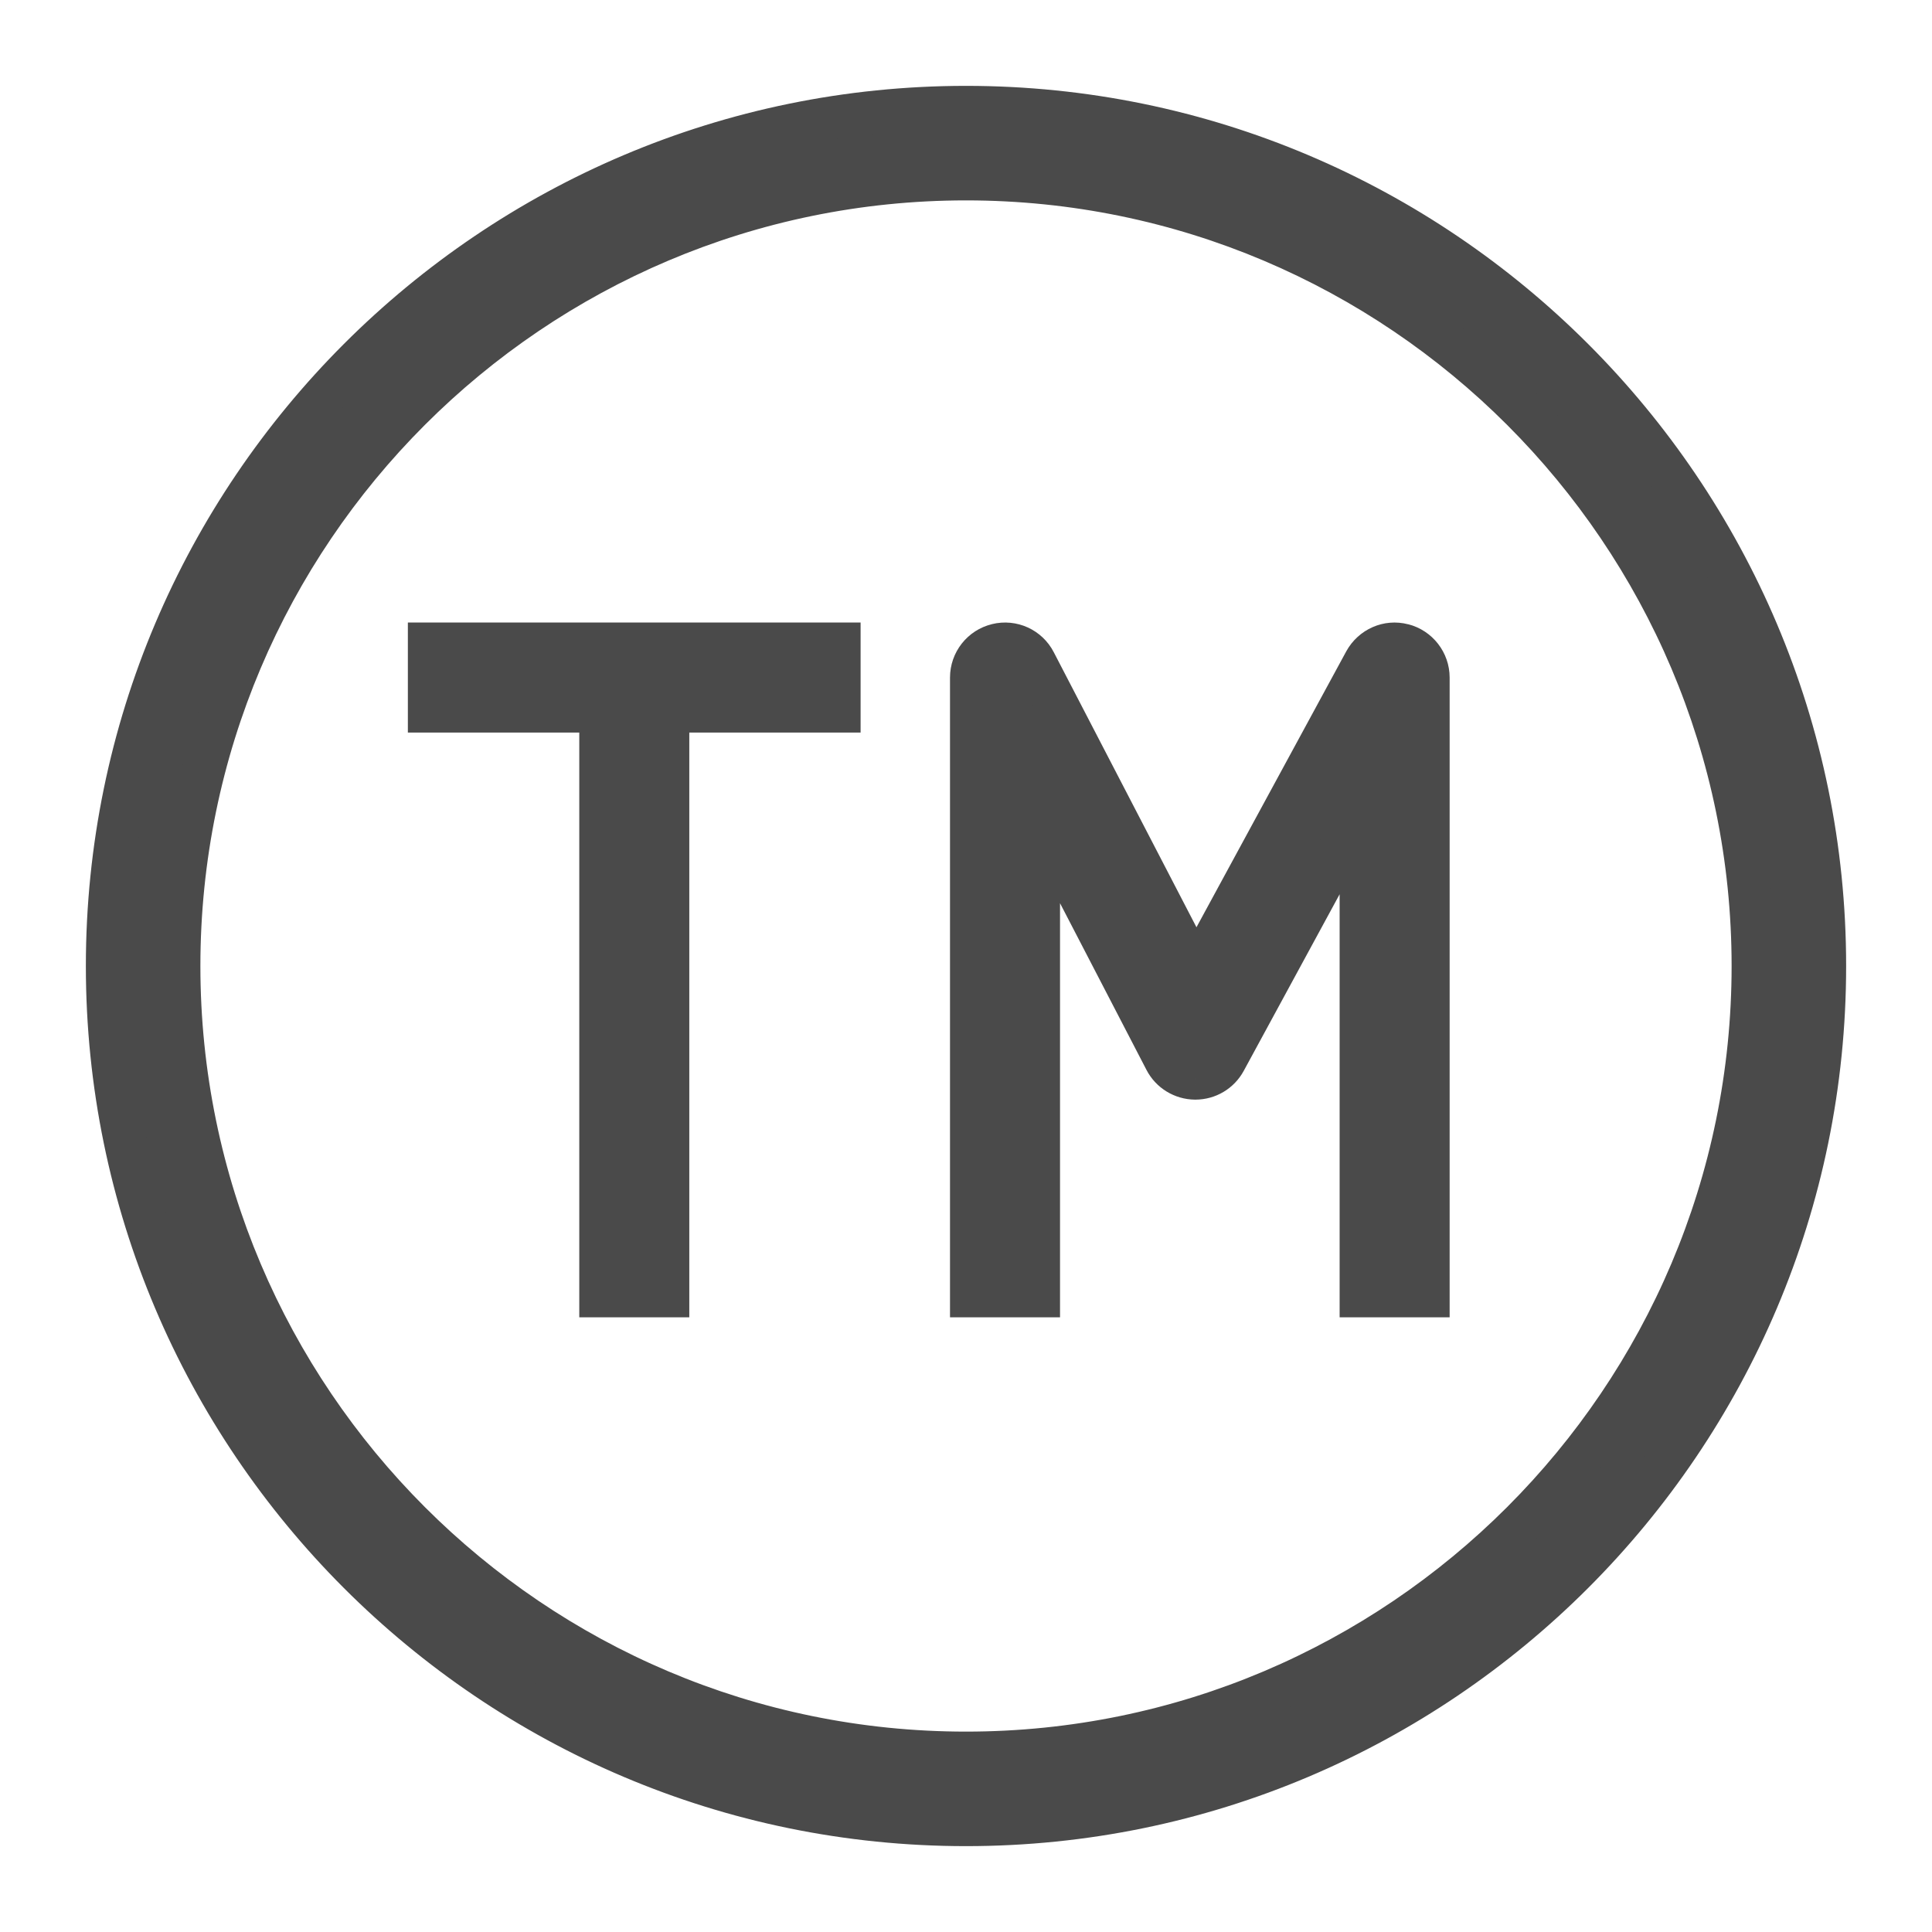
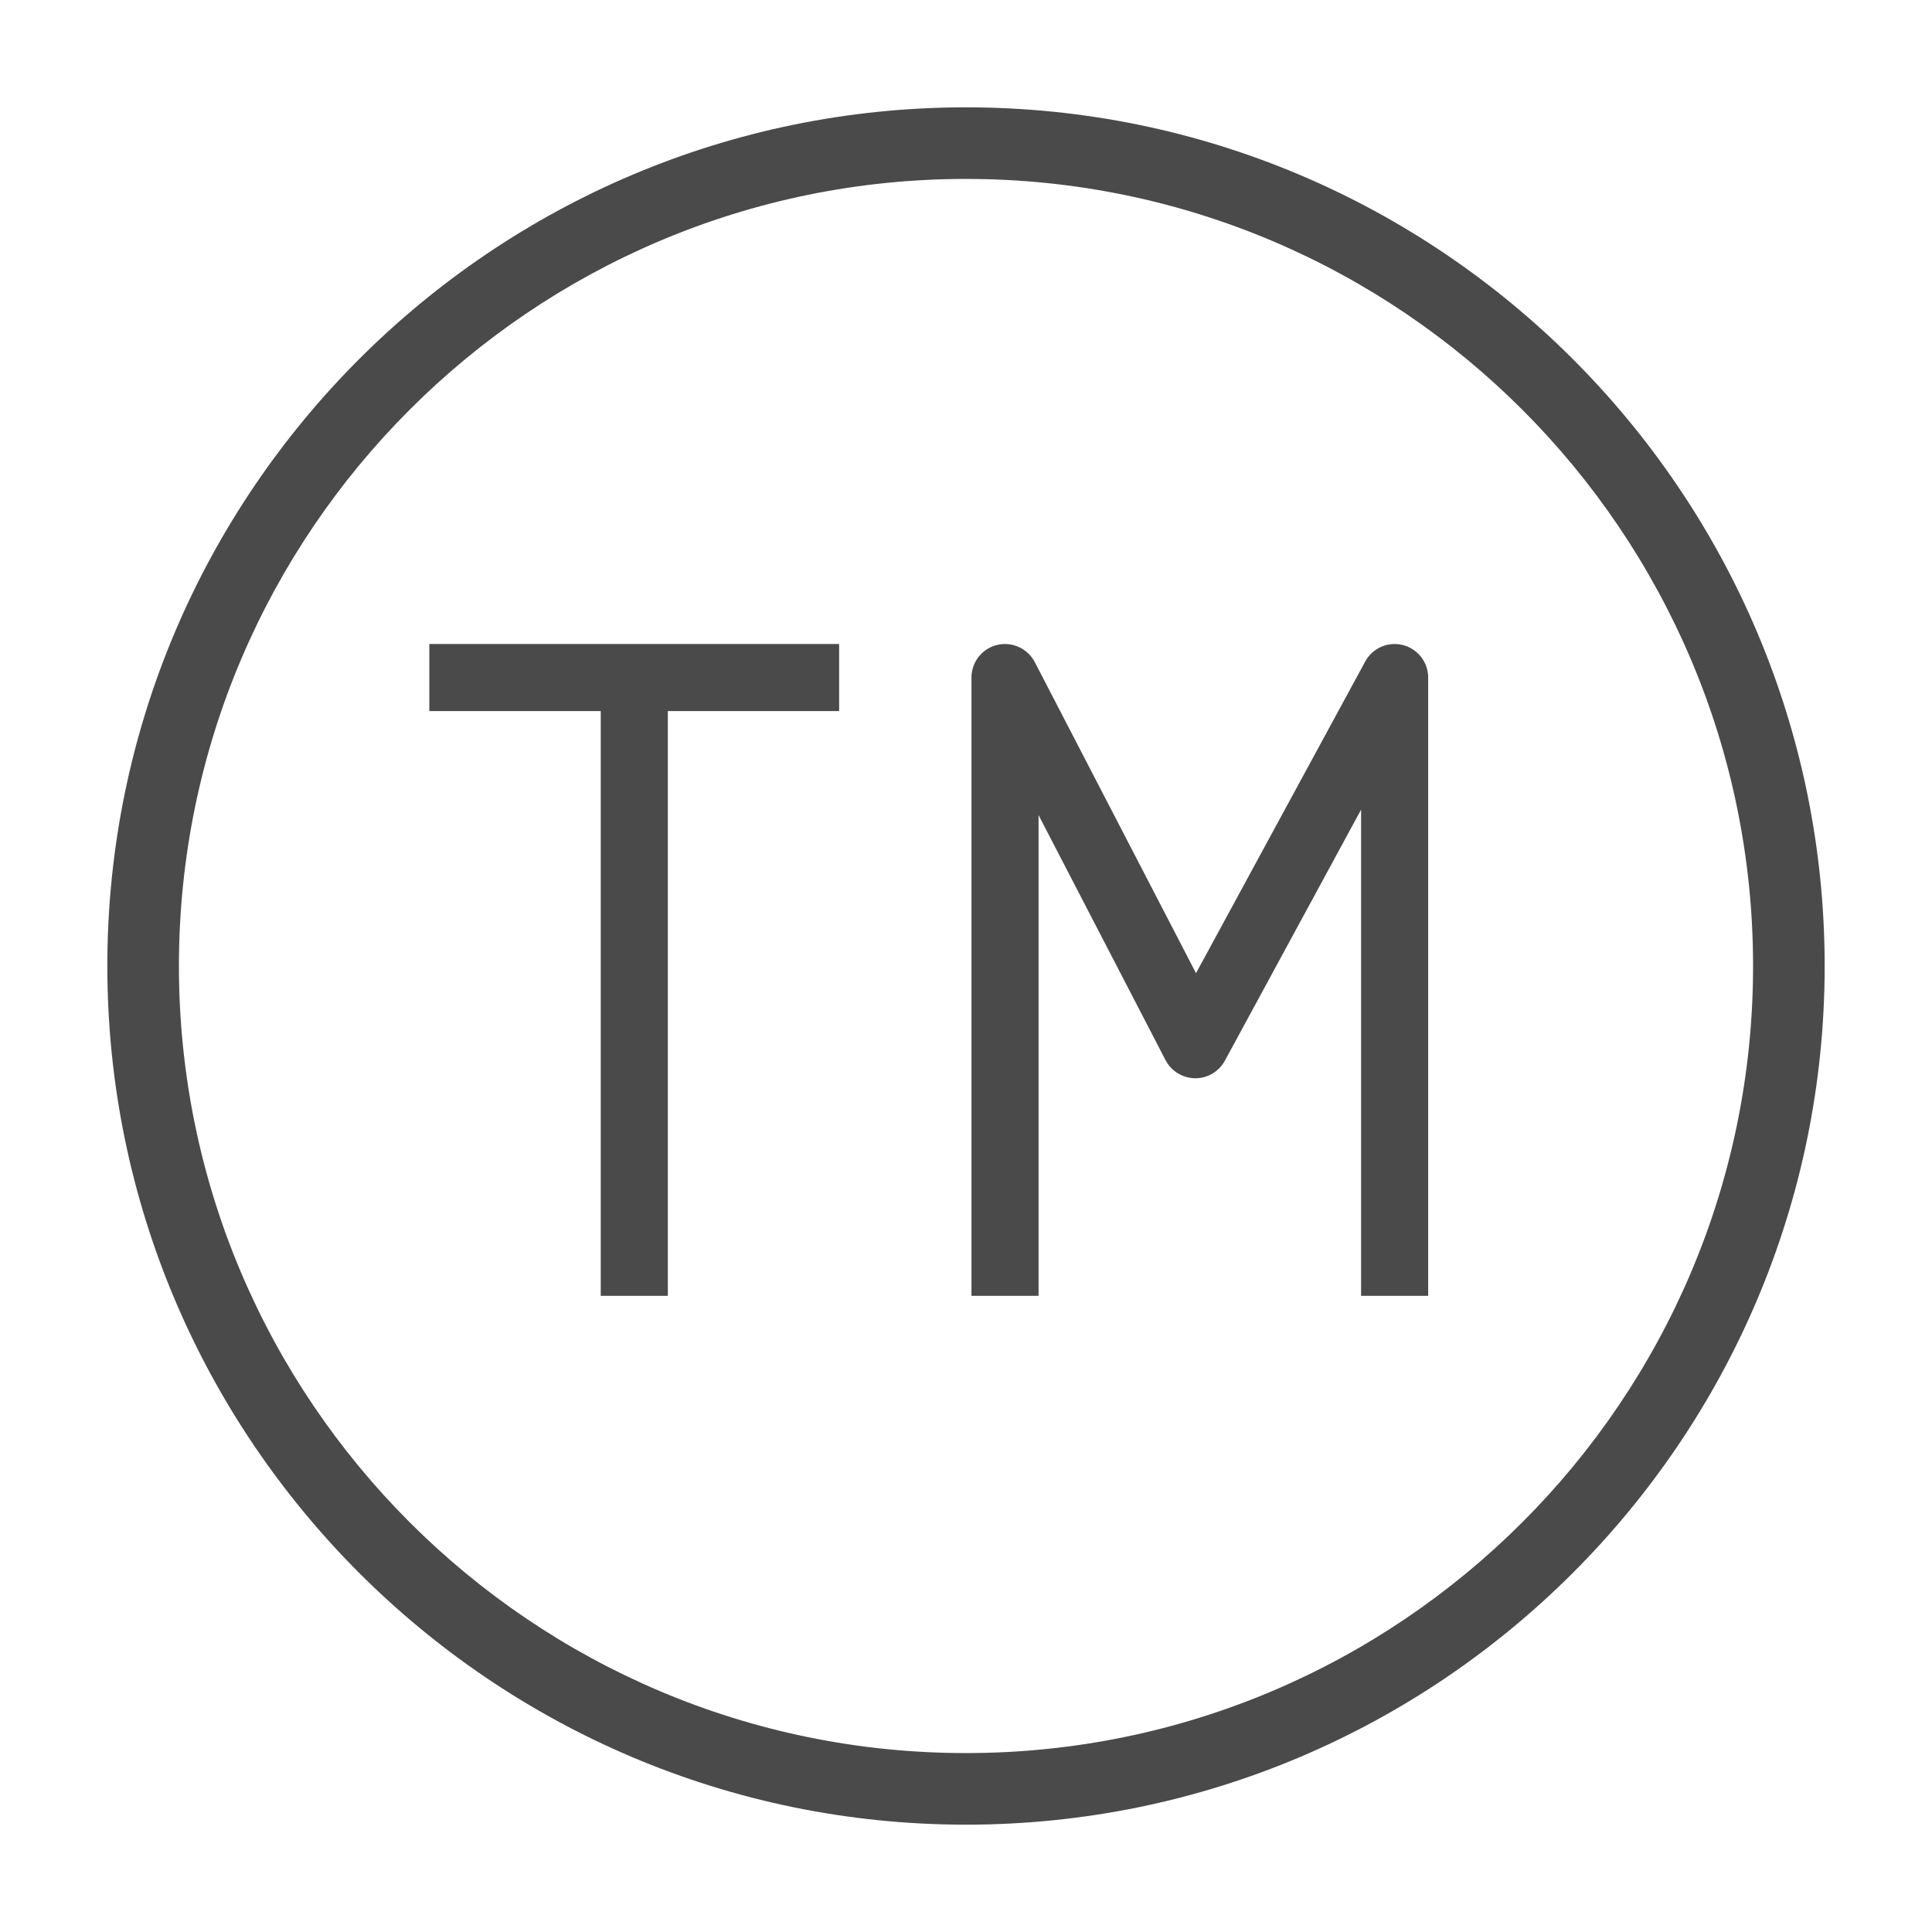
<svg xmlns="http://www.w3.org/2000/svg" width="18" height="18" viewBox="0 0 18 18" fill="none">
  <mask id="path-1-outside-1_4010_1570" maskUnits="userSpaceOnUse" x="0" y="0" width="18" height="18" fill="black">
-     <rect fill="white" width="18" height="18" />
-     <path fill-rule="evenodd" clip-rule="evenodd" d="M9 1C4.589 1 1 4.589 1 9C1 13.411 4.589 17 9 17C13.411 17 17 13.411 17 9C17 4.589 13.411 1 9 1ZM9 16.333C4.956 16.333 1.667 13.044 1.667 9C1.667 4.956 4.956 1.667 9 1.667C13.044 1.667 16.333 4.956 16.333 9C16.333 13.044 13.044 16.333 9 16.333ZM13.071 6.01C12.931 5.974 12.787 6.038 12.719 6.164L11.143 9.067L9.641 6.169C9.574 6.041 9.429 5.975 9.289 6.009C9.149 6.043 9.051 6.169 9.051 6.313V12.073H9.676V7.594L10.859 9.877C10.913 9.98 11.018 10.044 11.134 10.046H11.137C11.251 10.046 11.357 9.983 11.412 9.882L12.681 7.543V12.073H13.306V6.313C13.306 6.17 13.209 6.045 13.071 6.01ZM5.597 6.625H4V6H7.818V6.625H6.222V12.073H5.597V6.625Z" />
-   </mask>
+     </mask>
  <path fill-rule="evenodd" clip-rule="evenodd" d="M9 1C4.589 1 1 4.589 1 9C1 13.411 4.589 17 9 17C13.411 17 17 13.411 17 9C17 4.589 13.411 1 9 1ZM9 16.333C4.956 16.333 1.667 13.044 1.667 9C1.667 4.956 4.956 1.667 9 1.667C13.044 1.667 16.333 4.956 16.333 9C16.333 13.044 13.044 16.333 9 16.333ZM13.071 6.01C12.931 5.974 12.787 6.038 12.719 6.164L11.143 9.067L9.641 6.169C9.574 6.041 9.429 5.975 9.289 6.009C9.149 6.043 9.051 6.169 9.051 6.313V12.073H9.676V7.594L10.859 9.877C10.913 9.98 11.018 10.044 11.134 10.046H11.137C11.251 10.046 11.357 9.983 11.412 9.882L12.681 7.543V12.073H13.306V6.313C13.306 6.17 13.209 6.045 13.071 6.01ZM5.597 6.625H4V6H7.818V6.625H6.222V12.073H5.597V6.625Z" fill="#4A4A4A" />
-   <path d="M12.719 6.164L12.543 6.068L12.543 6.068L12.719 6.164ZM13.071 6.01L13.02 6.204L13.022 6.204L13.071 6.01ZM11.143 9.067L10.966 9.159L11.139 9.493L11.319 9.162L11.143 9.067ZM9.641 6.169L9.463 6.261L9.463 6.261L9.641 6.169ZM9.289 6.009L9.337 6.204L9.337 6.203L9.289 6.009ZM9.051 12.073H8.851V12.273H9.051V12.073ZM9.676 12.073V12.273H9.876V12.073H9.676ZM9.676 7.594L9.853 7.502L9.476 7.594H9.676ZM10.859 9.877L11.037 9.785L11.037 9.785L10.859 9.877ZM11.134 10.046L11.132 10.245H11.134V10.046ZM11.412 9.882L11.587 9.978L11.587 9.978L11.412 9.882ZM12.681 7.543H12.881L12.505 7.448L12.681 7.543ZM12.681 12.073H12.481V12.273H12.681V12.073ZM13.306 12.073V12.273H13.506V12.073H13.306ZM4 6.625H3.8V6.825H4V6.625ZM5.597 6.625H5.797V6.425H5.597V6.625ZM4 6V5.8H3.8V6H4ZM7.818 6H8.018V5.8H7.818V6ZM7.818 6.625V6.825H8.018V6.625H7.818ZM6.222 6.625V6.425H6.022V6.625H6.222ZM6.222 12.073V12.273H6.422V12.073H6.222ZM5.597 12.073H5.397V12.273H5.597V12.073ZM1.2 9C1.2 4.699 4.699 1.2 9 1.2V0.8C4.478 0.8 0.8 4.478 0.8 9H1.2ZM9 16.8C4.699 16.8 1.2 13.301 1.2 9H0.8C0.8 13.522 4.478 17.2 9 17.2V16.8ZM16.8 9C16.8 13.301 13.301 16.8 9 16.8V17.2C13.522 17.2 17.2 13.522 17.2 9H16.8ZM9 1.2C13.301 1.2 16.8 4.699 16.8 9H17.2C17.2 4.478 13.522 0.8 9 0.8V1.2ZM1.467 9C1.467 13.154 4.846 16.533 9 16.533V16.133C5.067 16.133 1.867 12.933 1.867 9H1.467ZM9 1.467C4.846 1.467 1.467 4.846 1.467 9H1.867C1.867 5.067 5.067 1.867 9 1.867V1.467ZM16.533 9C16.533 4.846 13.154 1.467 9 1.467V1.867C12.933 1.867 16.133 5.067 16.133 9H16.533ZM9 16.533C13.154 16.533 16.533 13.154 16.533 9H16.133C16.133 12.933 12.933 16.133 9 16.133V16.533ZM12.895 6.259C12.92 6.213 12.972 6.191 13.02 6.204L13.122 5.817C12.891 5.756 12.655 5.864 12.543 6.068L12.895 6.259ZM11.319 9.162L12.895 6.259L12.543 6.068L10.967 8.971L11.319 9.162ZM9.463 6.261L10.966 9.159L11.321 8.974L9.818 6.077L9.463 6.261ZM9.337 6.203C9.387 6.191 9.439 6.215 9.463 6.261L9.818 6.077C9.71 5.867 9.472 5.758 9.241 5.815L9.337 6.203ZM9.251 6.313C9.251 6.261 9.286 6.216 9.337 6.204L9.242 5.815C9.012 5.871 8.851 6.077 8.851 6.313H9.251ZM9.251 12.073V6.313H8.851V12.073H9.251ZM9.676 11.873H9.051V12.273H9.676V11.873ZM9.476 7.594V12.073H9.876V7.594H9.476ZM11.037 9.785L9.853 7.502L9.498 7.686L10.682 9.969L11.037 9.785ZM11.136 9.846C11.094 9.845 11.056 9.822 11.037 9.785L10.682 9.969C10.769 10.137 10.943 10.243 11.132 10.245L11.136 9.846ZM11.137 9.846H11.134V10.245H11.137V9.846ZM11.236 9.787C11.216 9.823 11.178 9.846 11.137 9.846V10.245C11.325 10.245 11.497 10.143 11.587 9.978L11.236 9.787ZM12.505 7.448L11.236 9.787L11.587 9.978L12.857 7.639L12.505 7.448ZM12.881 12.073V7.543H12.481V12.073H12.881ZM13.306 11.873H12.681V12.273H13.306V11.873ZM13.106 6.313V12.073H13.506V6.313H13.106ZM13.022 6.204C13.071 6.217 13.106 6.262 13.106 6.313H13.506C13.506 6.079 13.347 5.874 13.12 5.816L13.022 6.204ZM4 6.825H5.597V6.425H4V6.825ZM3.8 6V6.625H4.2V6H3.8ZM7.818 5.8H4V6.2H7.818V5.8ZM8.018 6.625V6H7.618V6.625H8.018ZM6.222 6.825H7.818V6.425H6.222V6.825ZM6.422 12.073V6.625H6.022V12.073H6.422ZM5.597 12.273H6.222V11.873H5.597V12.273ZM5.397 6.625V12.073H5.797V6.625H5.397Z" fill="#4A4A4A" mask="url(#path-1-outside-1_4010_1570)" />
</svg>